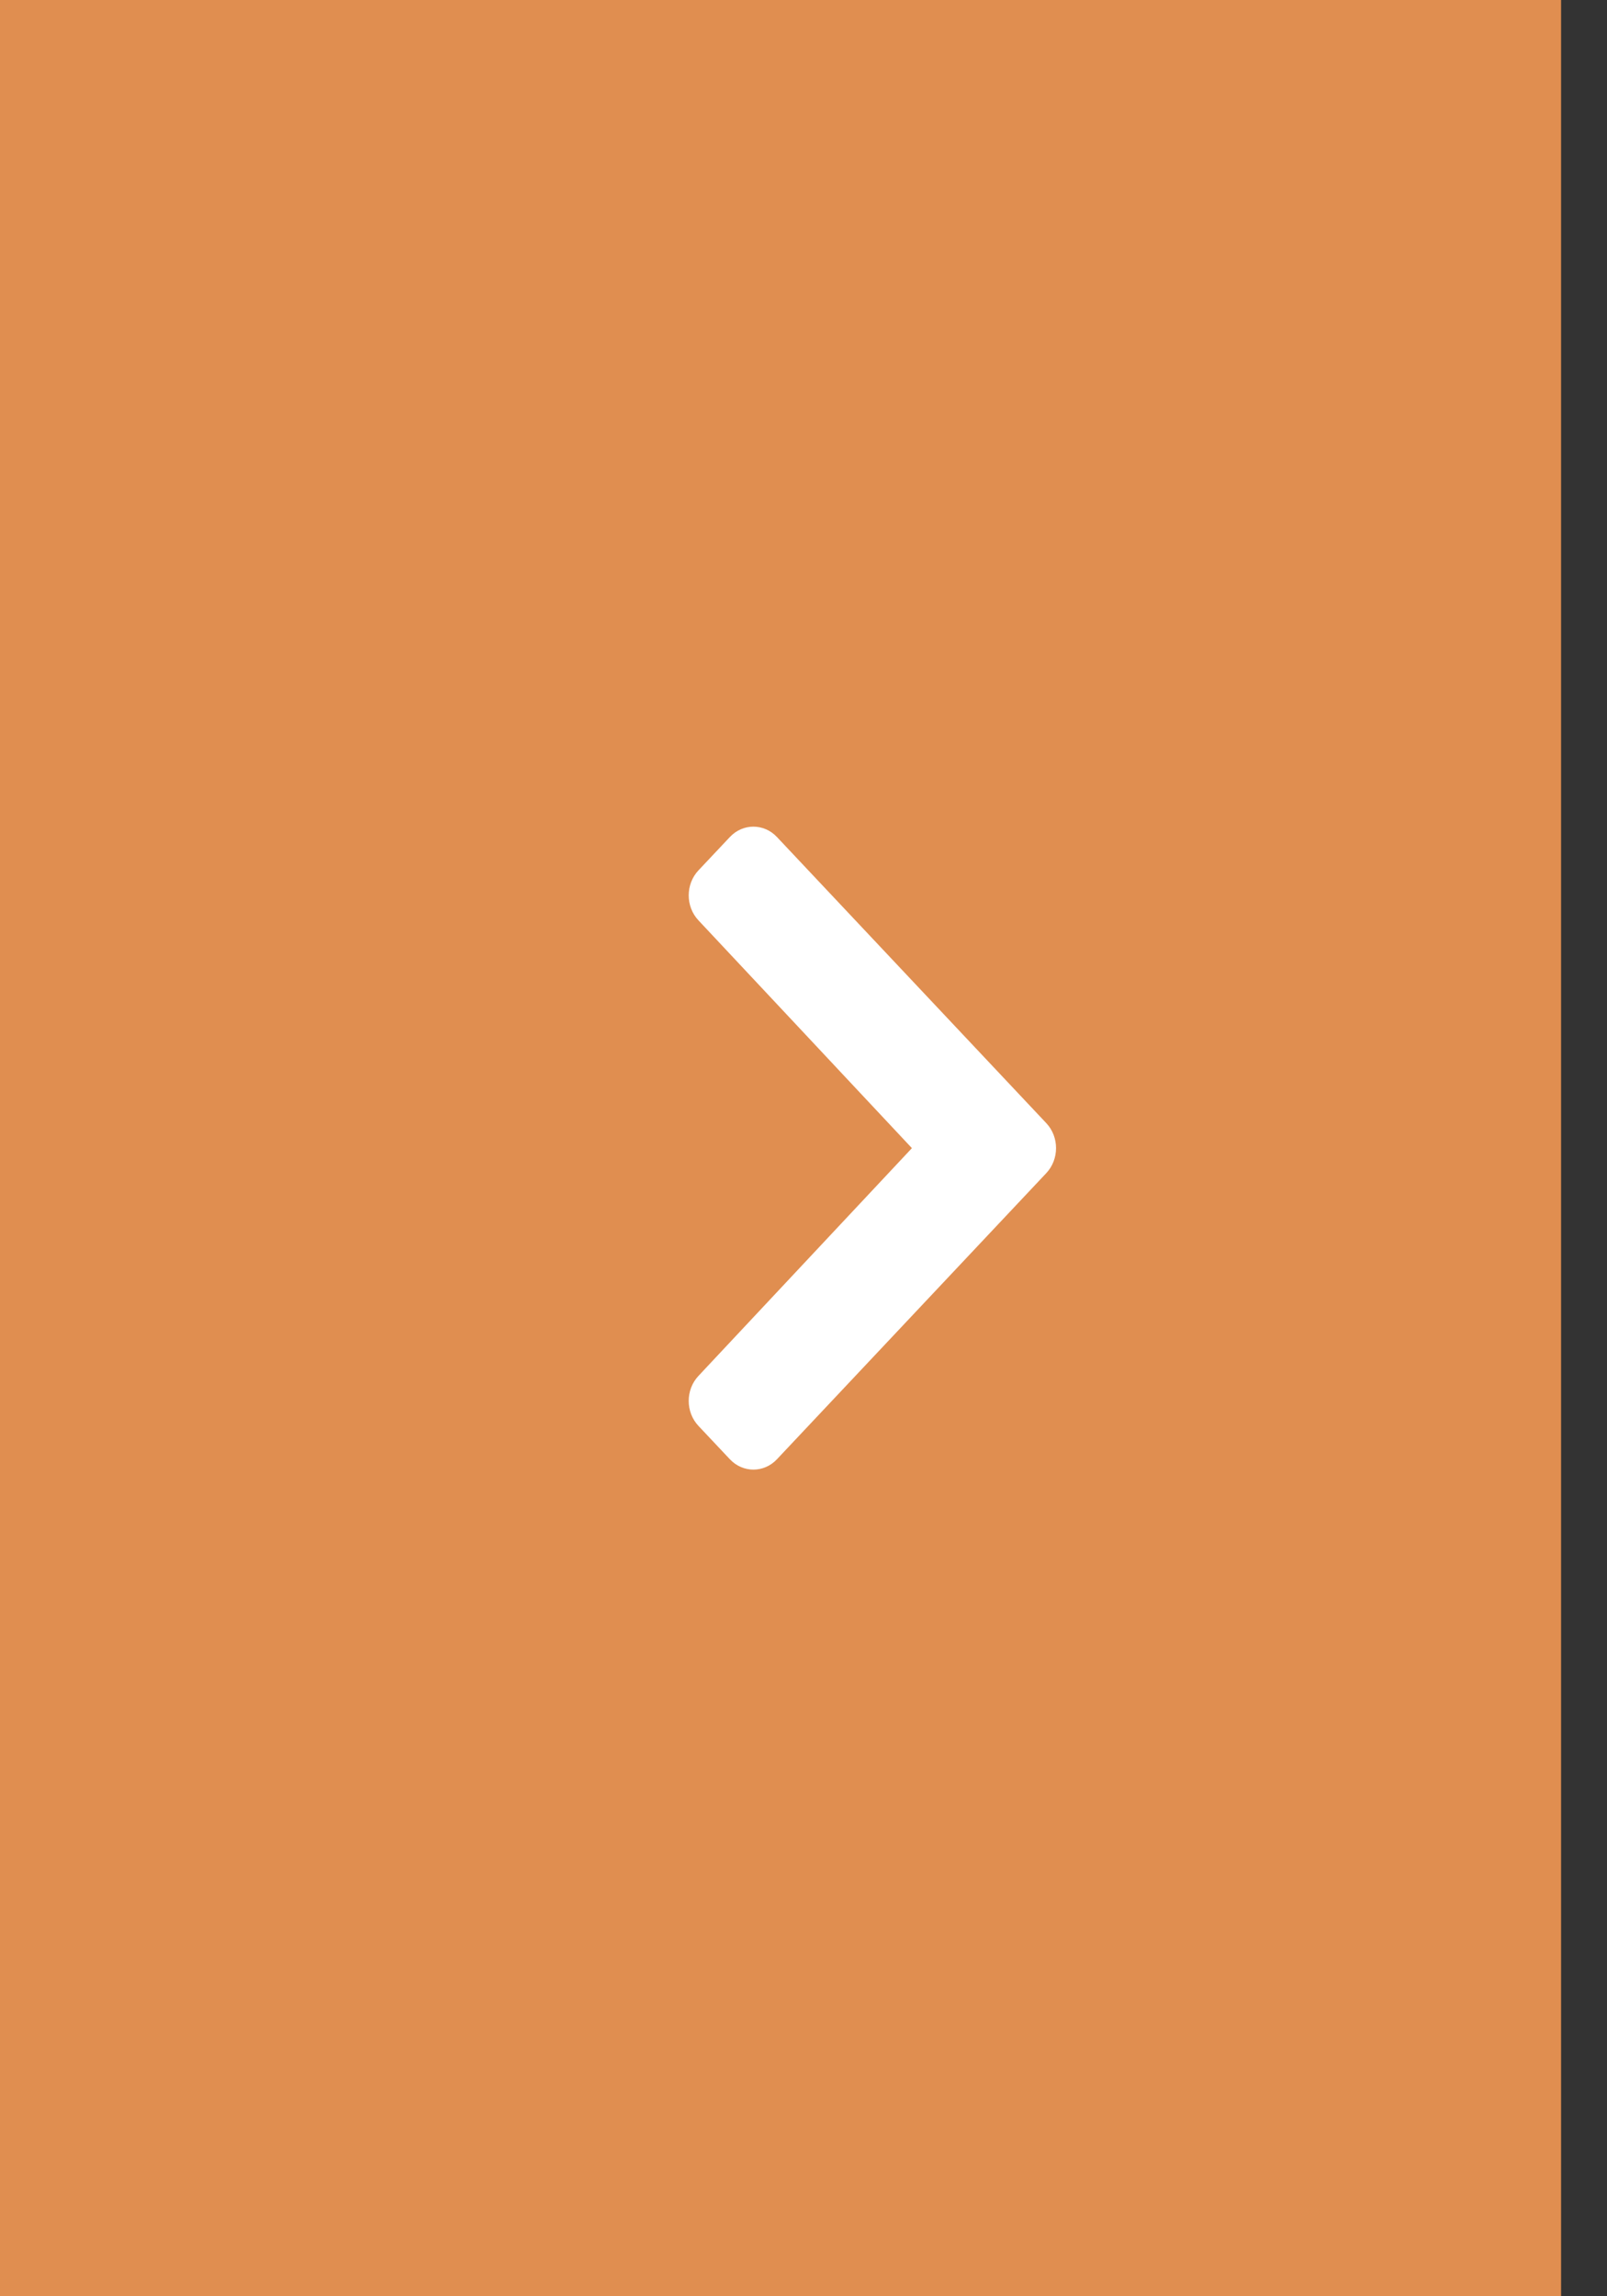
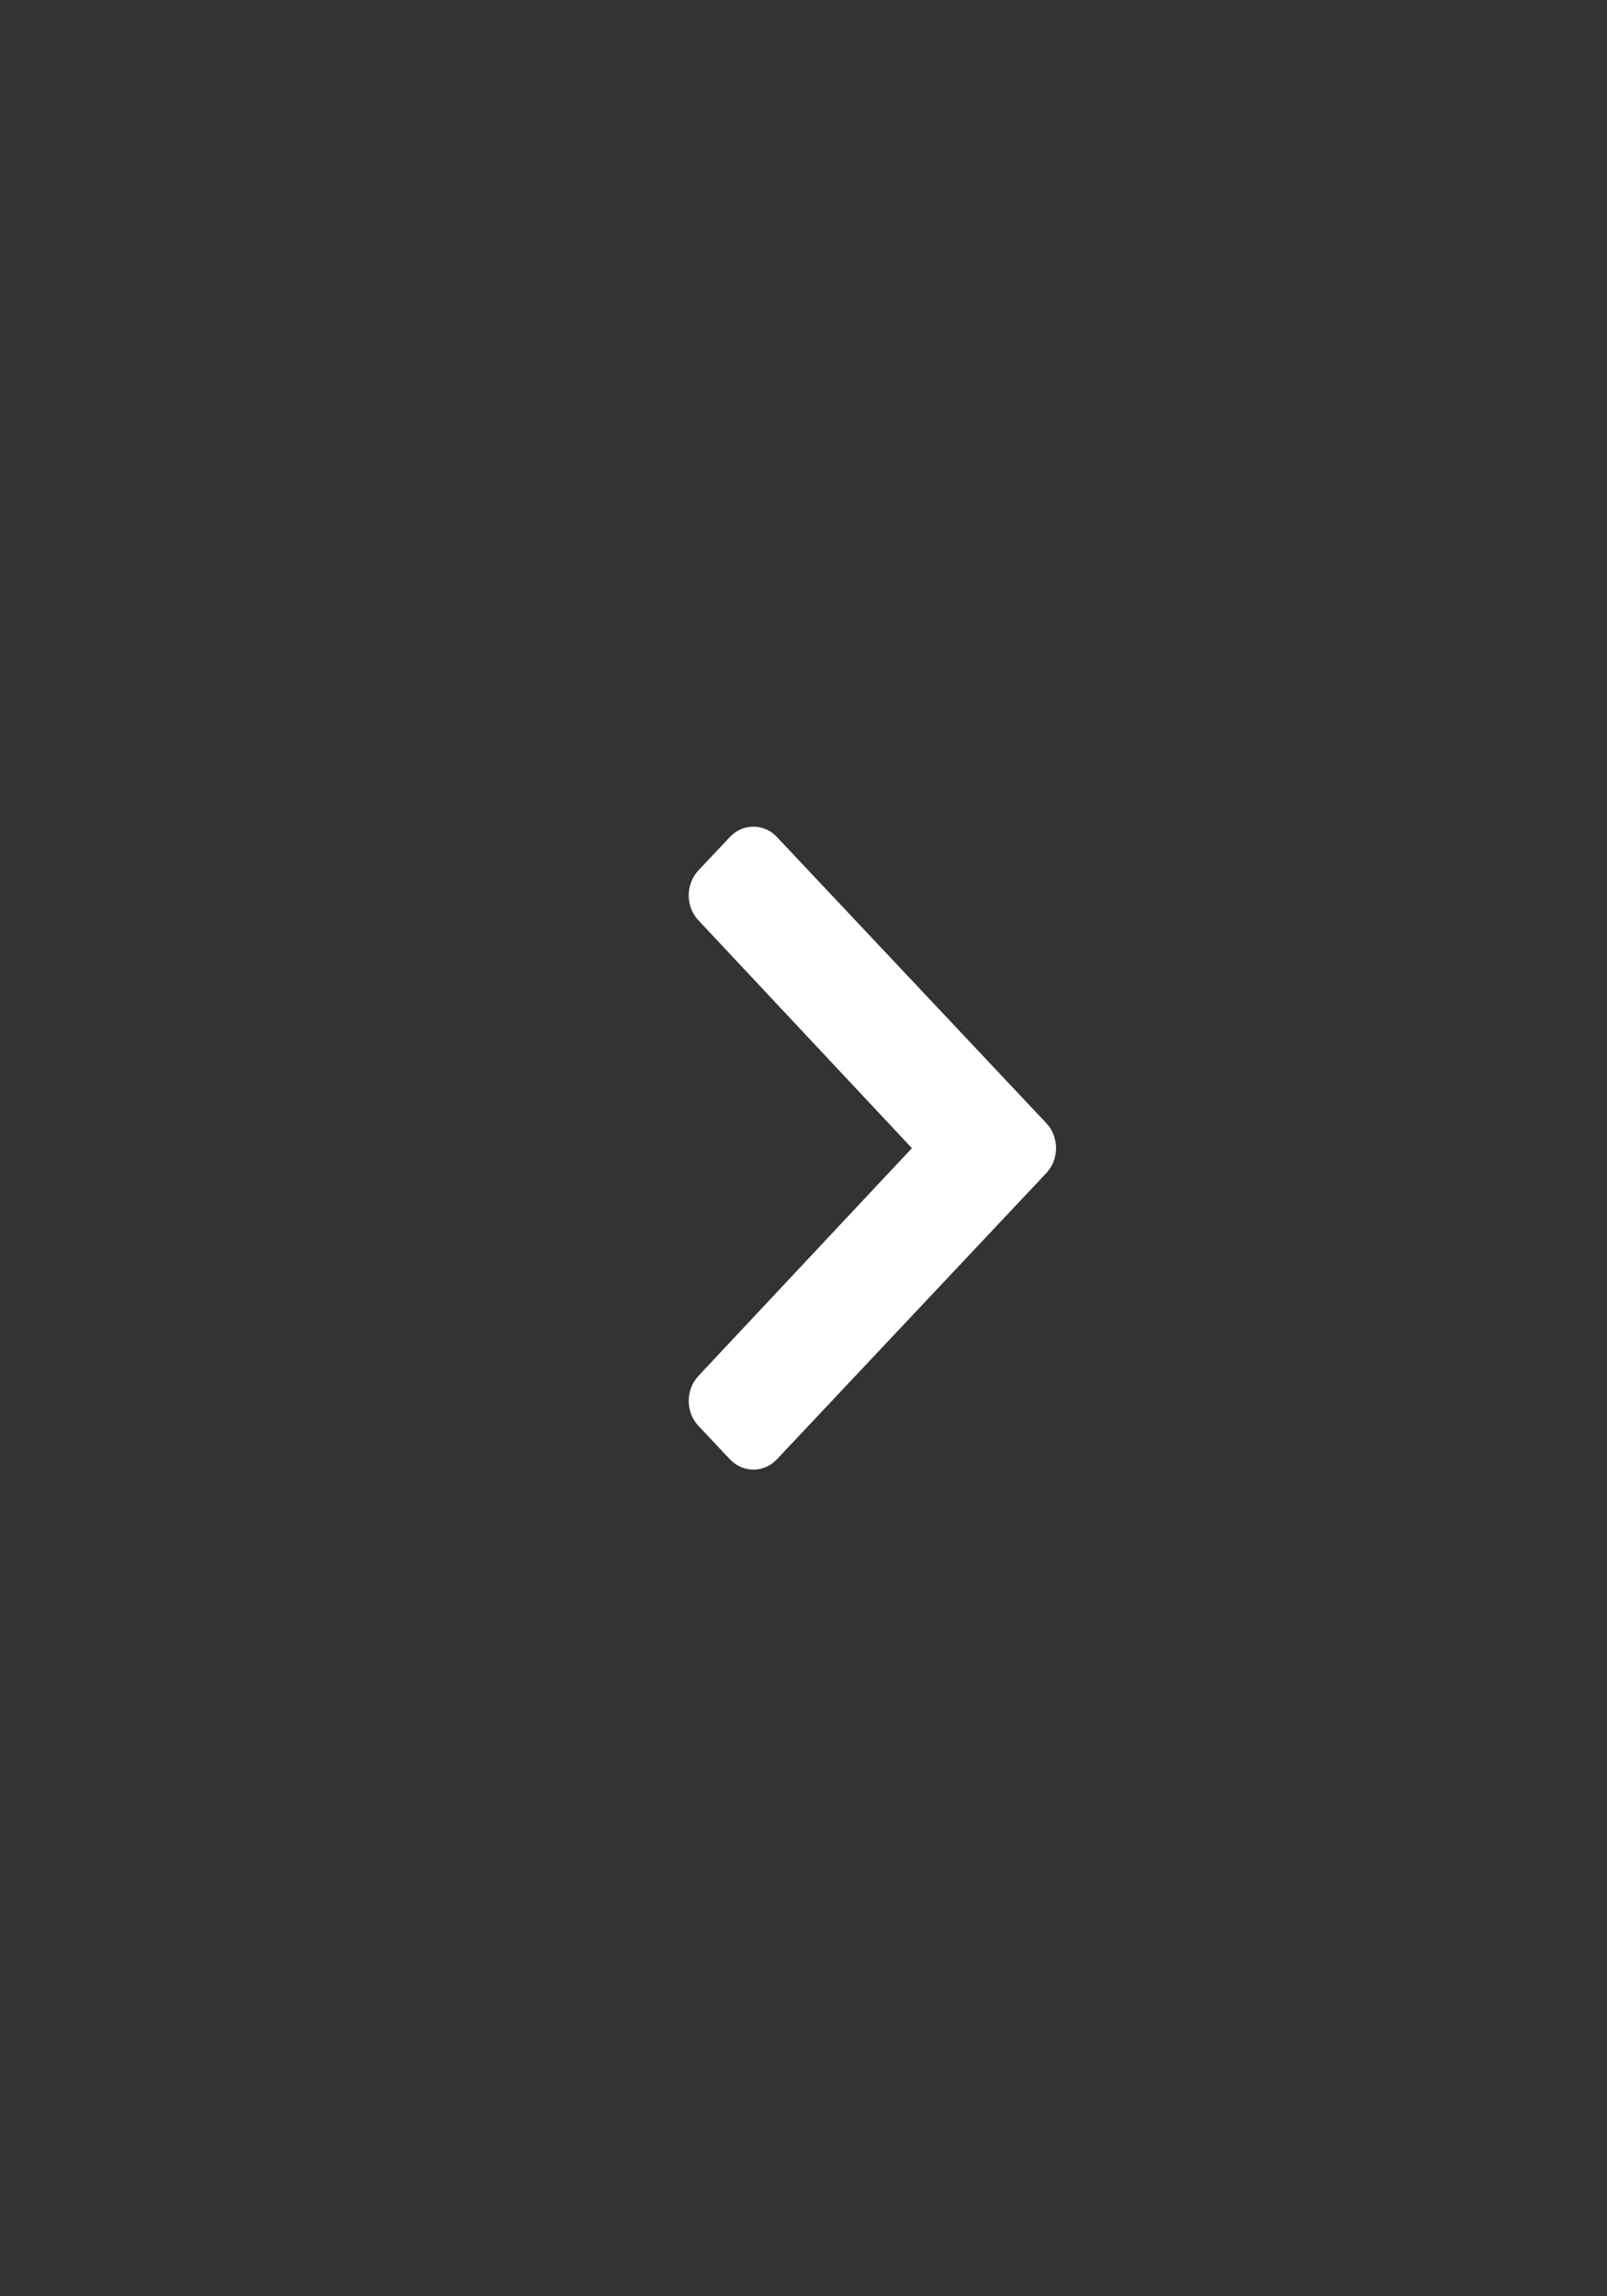
<svg xmlns="http://www.w3.org/2000/svg" version="1.1" width="35px" height="50px" viewBox="0 0 35.0 50.0">
  <rect x="0" y="0" width="35.0" height="50.0" fill="#333333" stroke="none" />
  <defs>
    <clipPath id="i0">
      <path d="M1440,0 L1440,5301 L0,5301 L0,0 L1440,0 Z" />
    </clipPath>
    <clipPath id="i1">
-       <path d="M35,0 L35,50 L0,50 L0,0 L35,0 Z" />
-     </clipPath>
+       </clipPath>
    <clipPath id="i2">
      <path d="M7.103,0.225 L7.788,0.952 C8.07,1.252 8.071,1.738 7.789,2.039 L3.139,7 L7.789,11.961 C8.071,12.262 8.07,12.748 7.788,13.048 L7.103,13.775 C6.82,14.075 6.361,14.075 6.079,13.775 L0.212,7.544 C-0.071,7.243 -0.071,6.756 0.212,6.456 L6.079,0.225 C6.362,-0.075 6.821,-0.075 7.103,0.225 Z" />
    </clipPath>
  </defs>
  <g transform="translate(-1406.0 -2094.0)">
    <g clip-path="url(#i0)">
      <g transform="translate(1441.0 2094.0) scale(-1.0 1.0)">
        <g clip-path="url(#i1)">
          <polygon points="1,0 35,0 35,50 1,50 1,0" stroke="none" fill="#E08E50" />
        </g>
        <g transform="translate(12.0 18.0)">
          <g clip-path="url(#i2)">
            <polygon points="-8.32667268e-17,-5.55111512e-17 8,-5.55111512e-17 8,14 -8.32667268e-17,14 -8.32667268e-17,-5.55111512e-17" stroke="none" fill="#FFFFFF" />
          </g>
        </g>
      </g>
    </g>
  </g>
</svg>